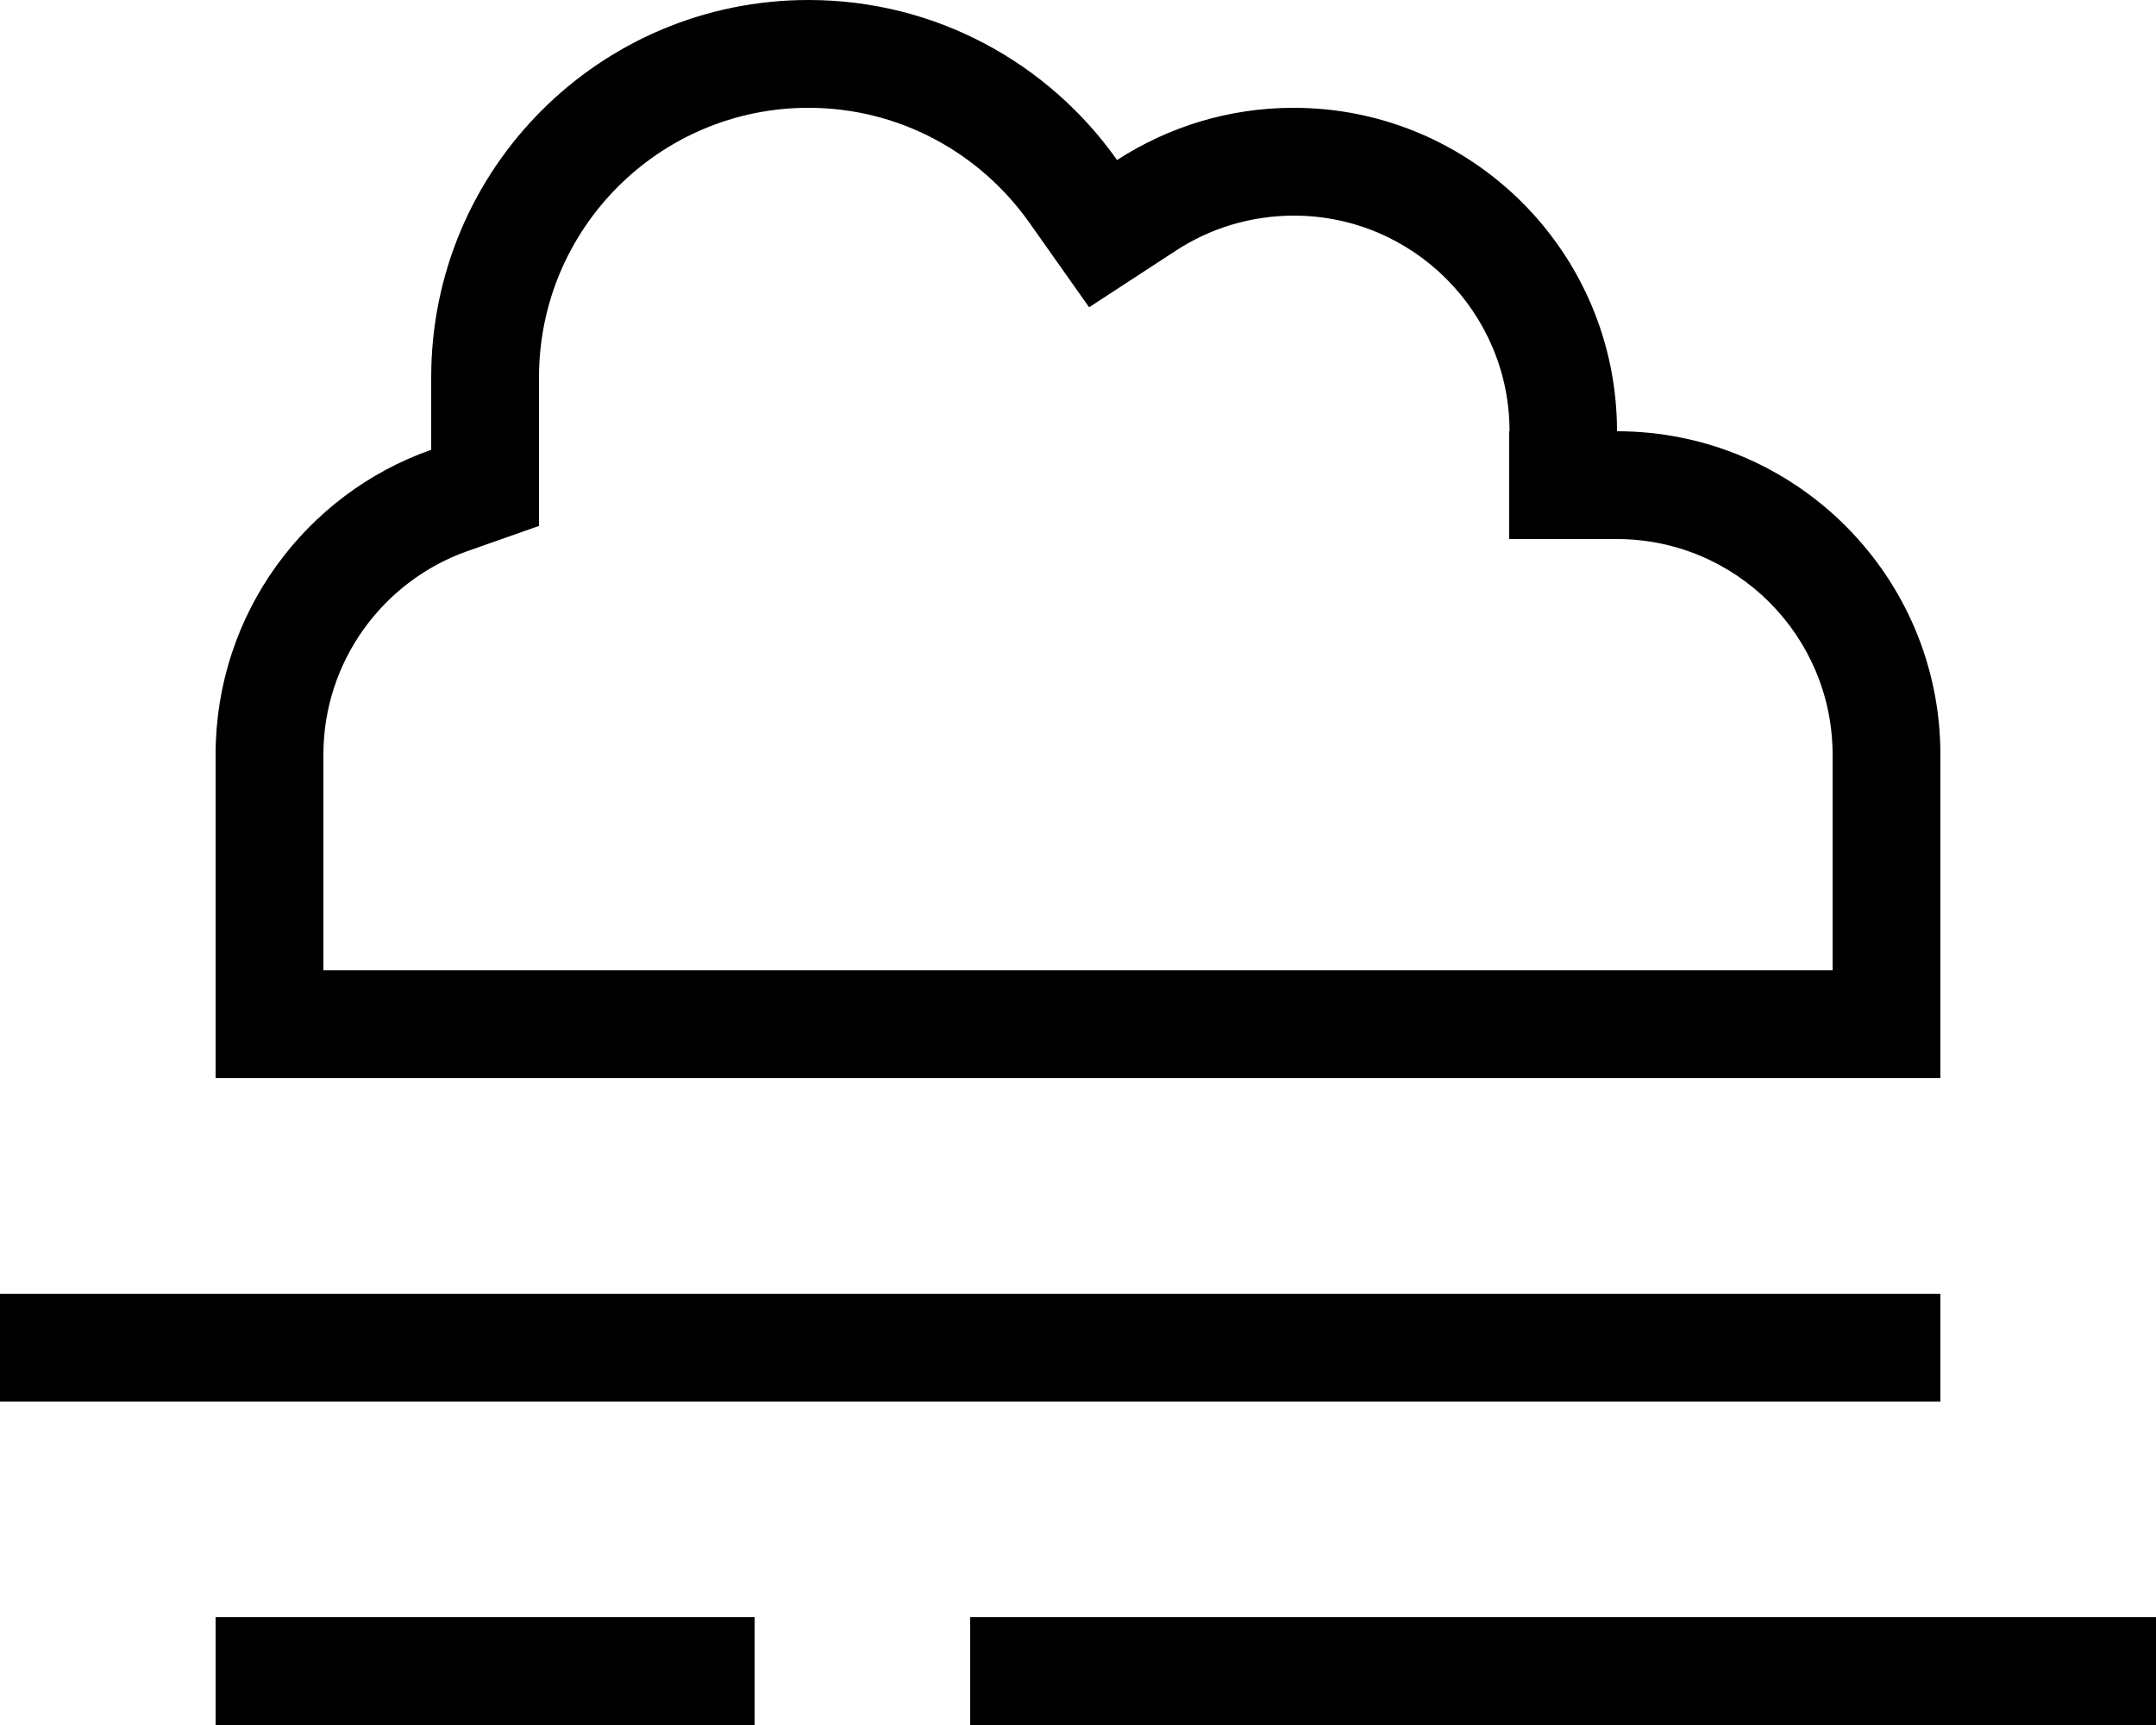
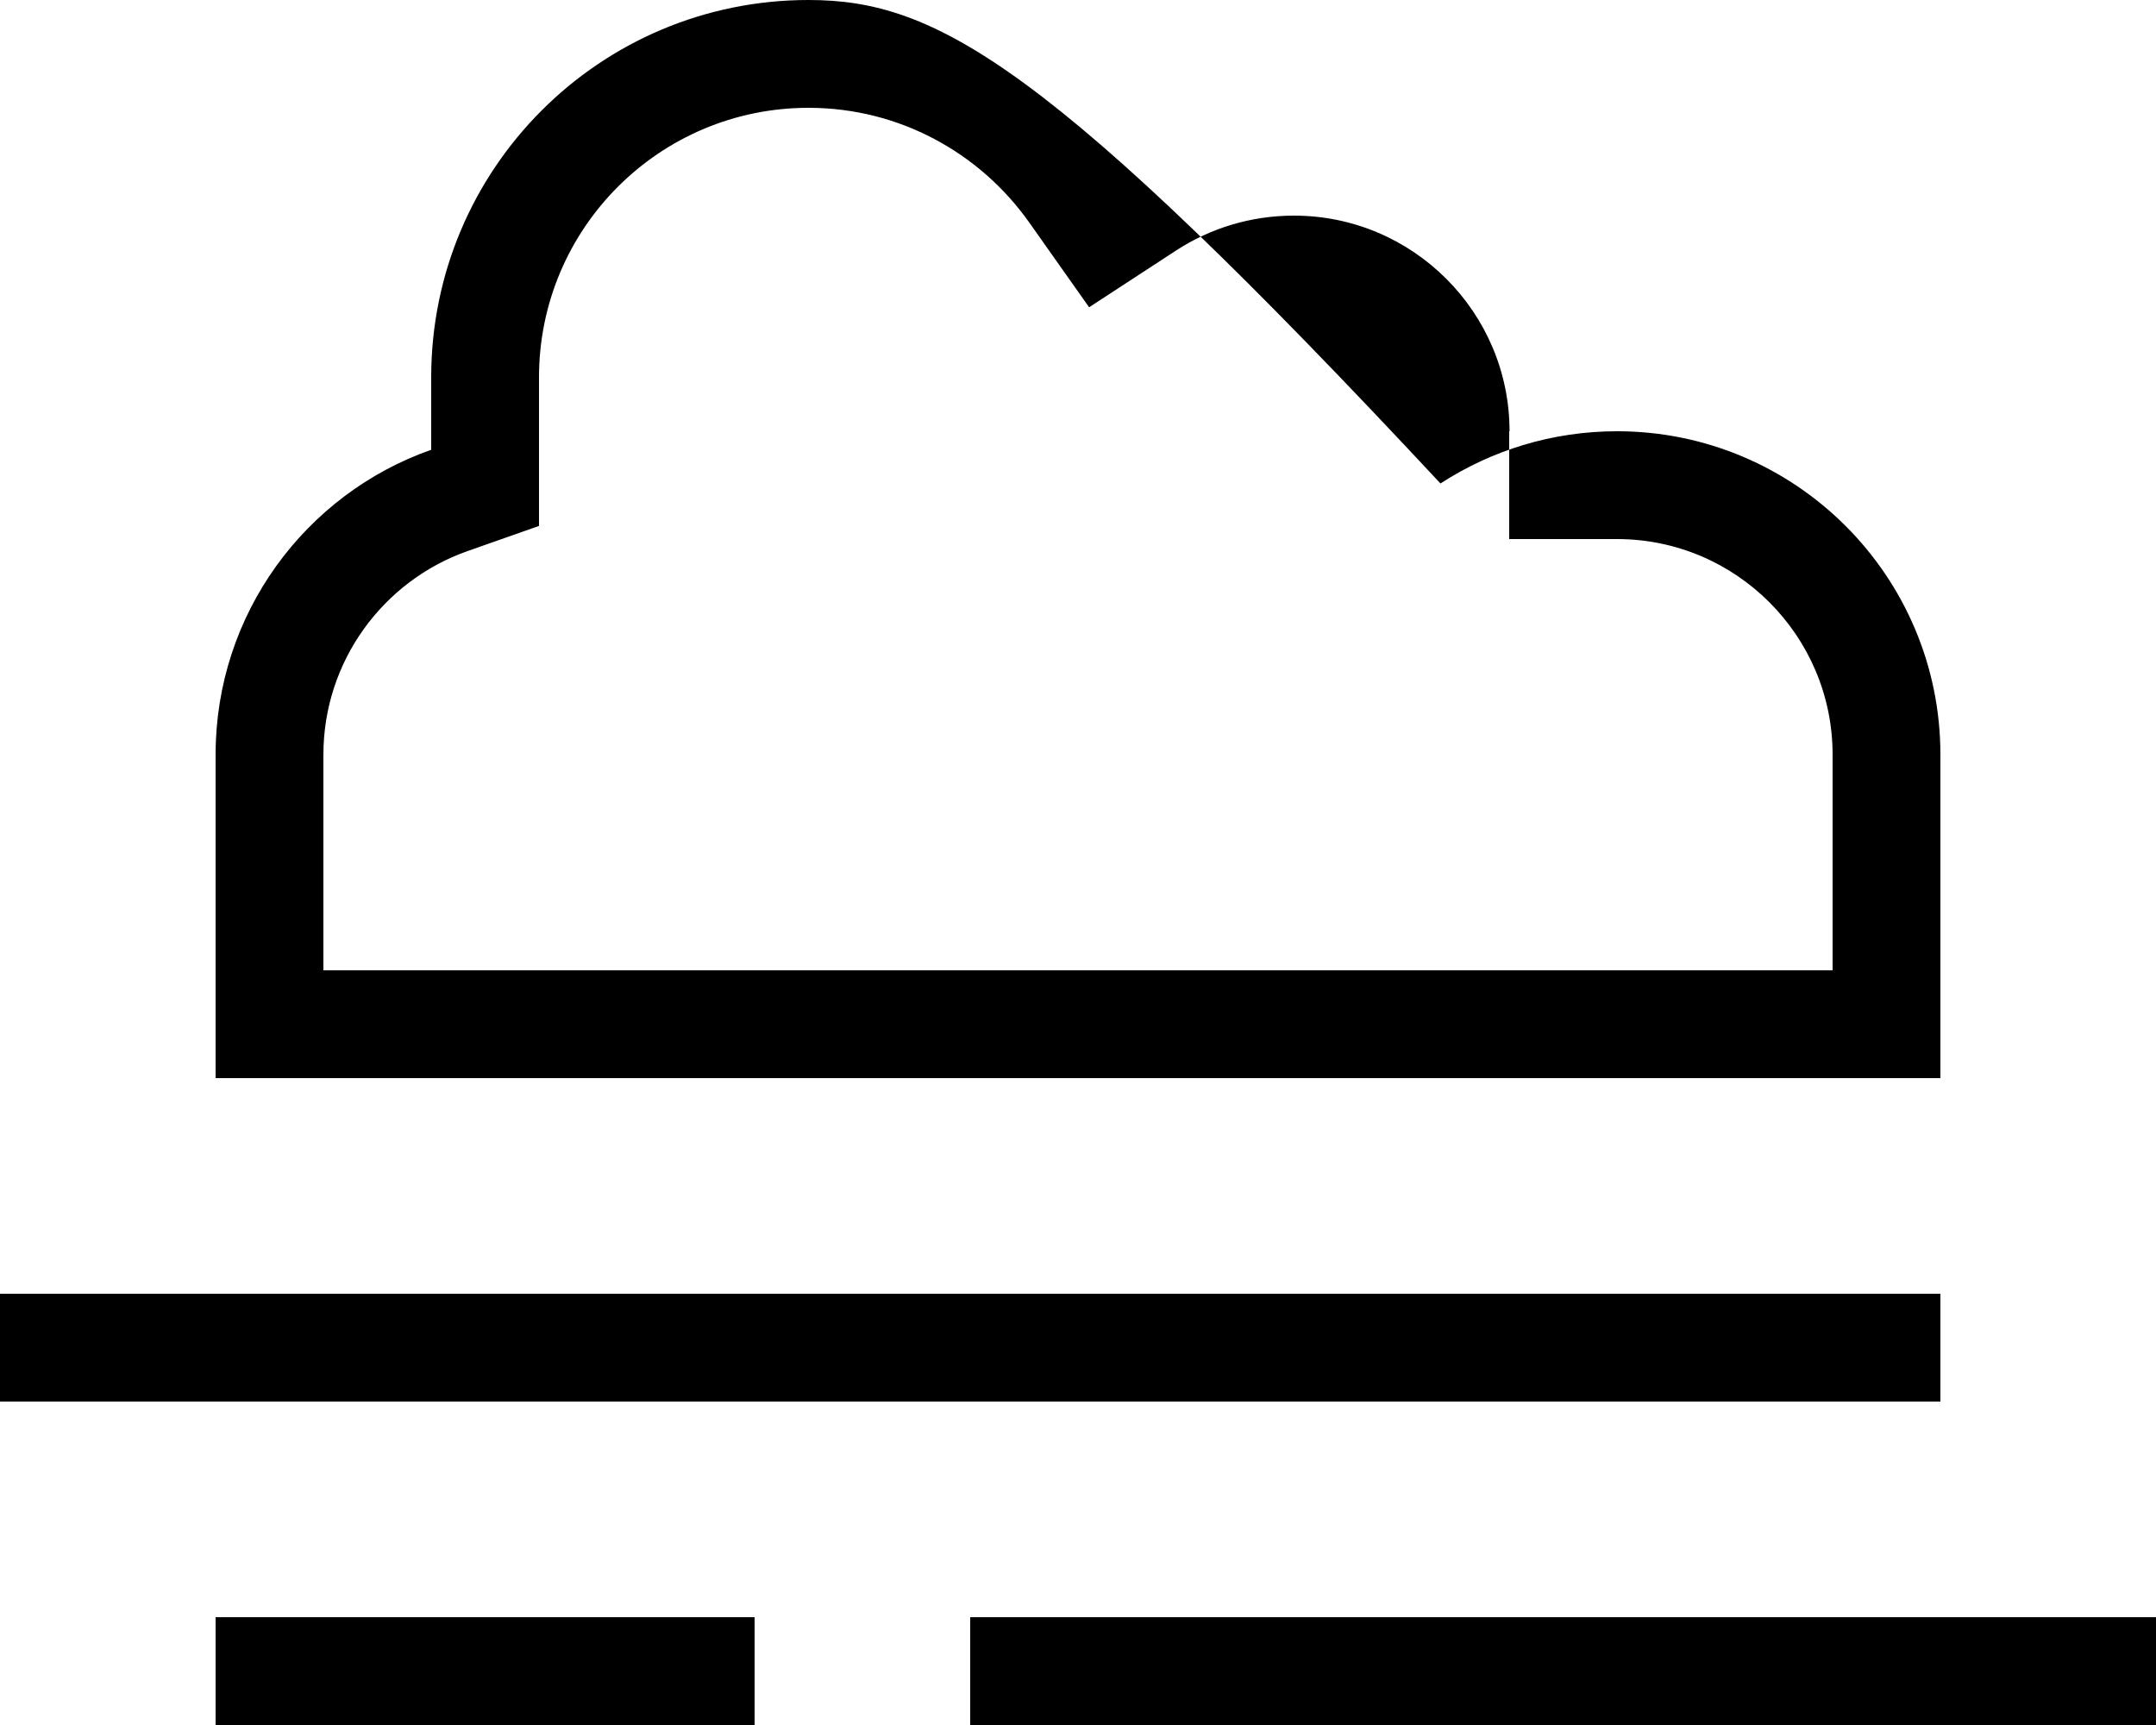
<svg xmlns="http://www.w3.org/2000/svg" viewBox="0 0 640 512">
-   <path d="M448 128v32h32c35.3 0 64 28.7 64 64v64H480 160 96V224c0-27.8 17.8-51.6 42.7-60.4l21.3-7.5V133.5 112c0-44.2 35.8-80 80-80c27 0 50.9 13.4 65.5 34l17.8 25.2 25.9-16.9c10-6.5 22-10.3 34.9-10.3c35.3 0 64 28.7 64 64zM64 320H96h64H480h64 32V288 224c0-53-43-96-96-96c0-53-43-96-96-96c-19.3 0-37.3 5.7-52.4 15.5C311.3 18.8 277.9 0 240 0C178.1 0 128 50.1 128 112v21.5C90.7 146.6 64 182.2 64 224v64 32zM0 384v32H16 560h16V384H560 16 0zm64 96v32H80 208h16V480H208 80 64zm224 0v32h16H624h16V480H624 304 288z" />
+   <path d="M448 128v32h32c35.3 0 64 28.7 64 64v64H480 160 96V224c0-27.8 17.8-51.6 42.7-60.4l21.3-7.5V133.5 112c0-44.2 35.8-80 80-80c27 0 50.9 13.4 65.5 34l17.8 25.2 25.9-16.9c10-6.5 22-10.3 34.9-10.3c35.3 0 64 28.7 64 64zM64 320H96h64H480h64 32V288 224c0-53-43-96-96-96c-19.3 0-37.3 5.7-52.4 15.5C311.3 18.8 277.9 0 240 0C178.1 0 128 50.1 128 112v21.5C90.7 146.6 64 182.2 64 224v64 32zM0 384v32H16 560h16V384H560 16 0zm64 96v32H80 208h16V480H208 80 64zm224 0v32h16H624h16V480H624 304 288z" />
</svg>